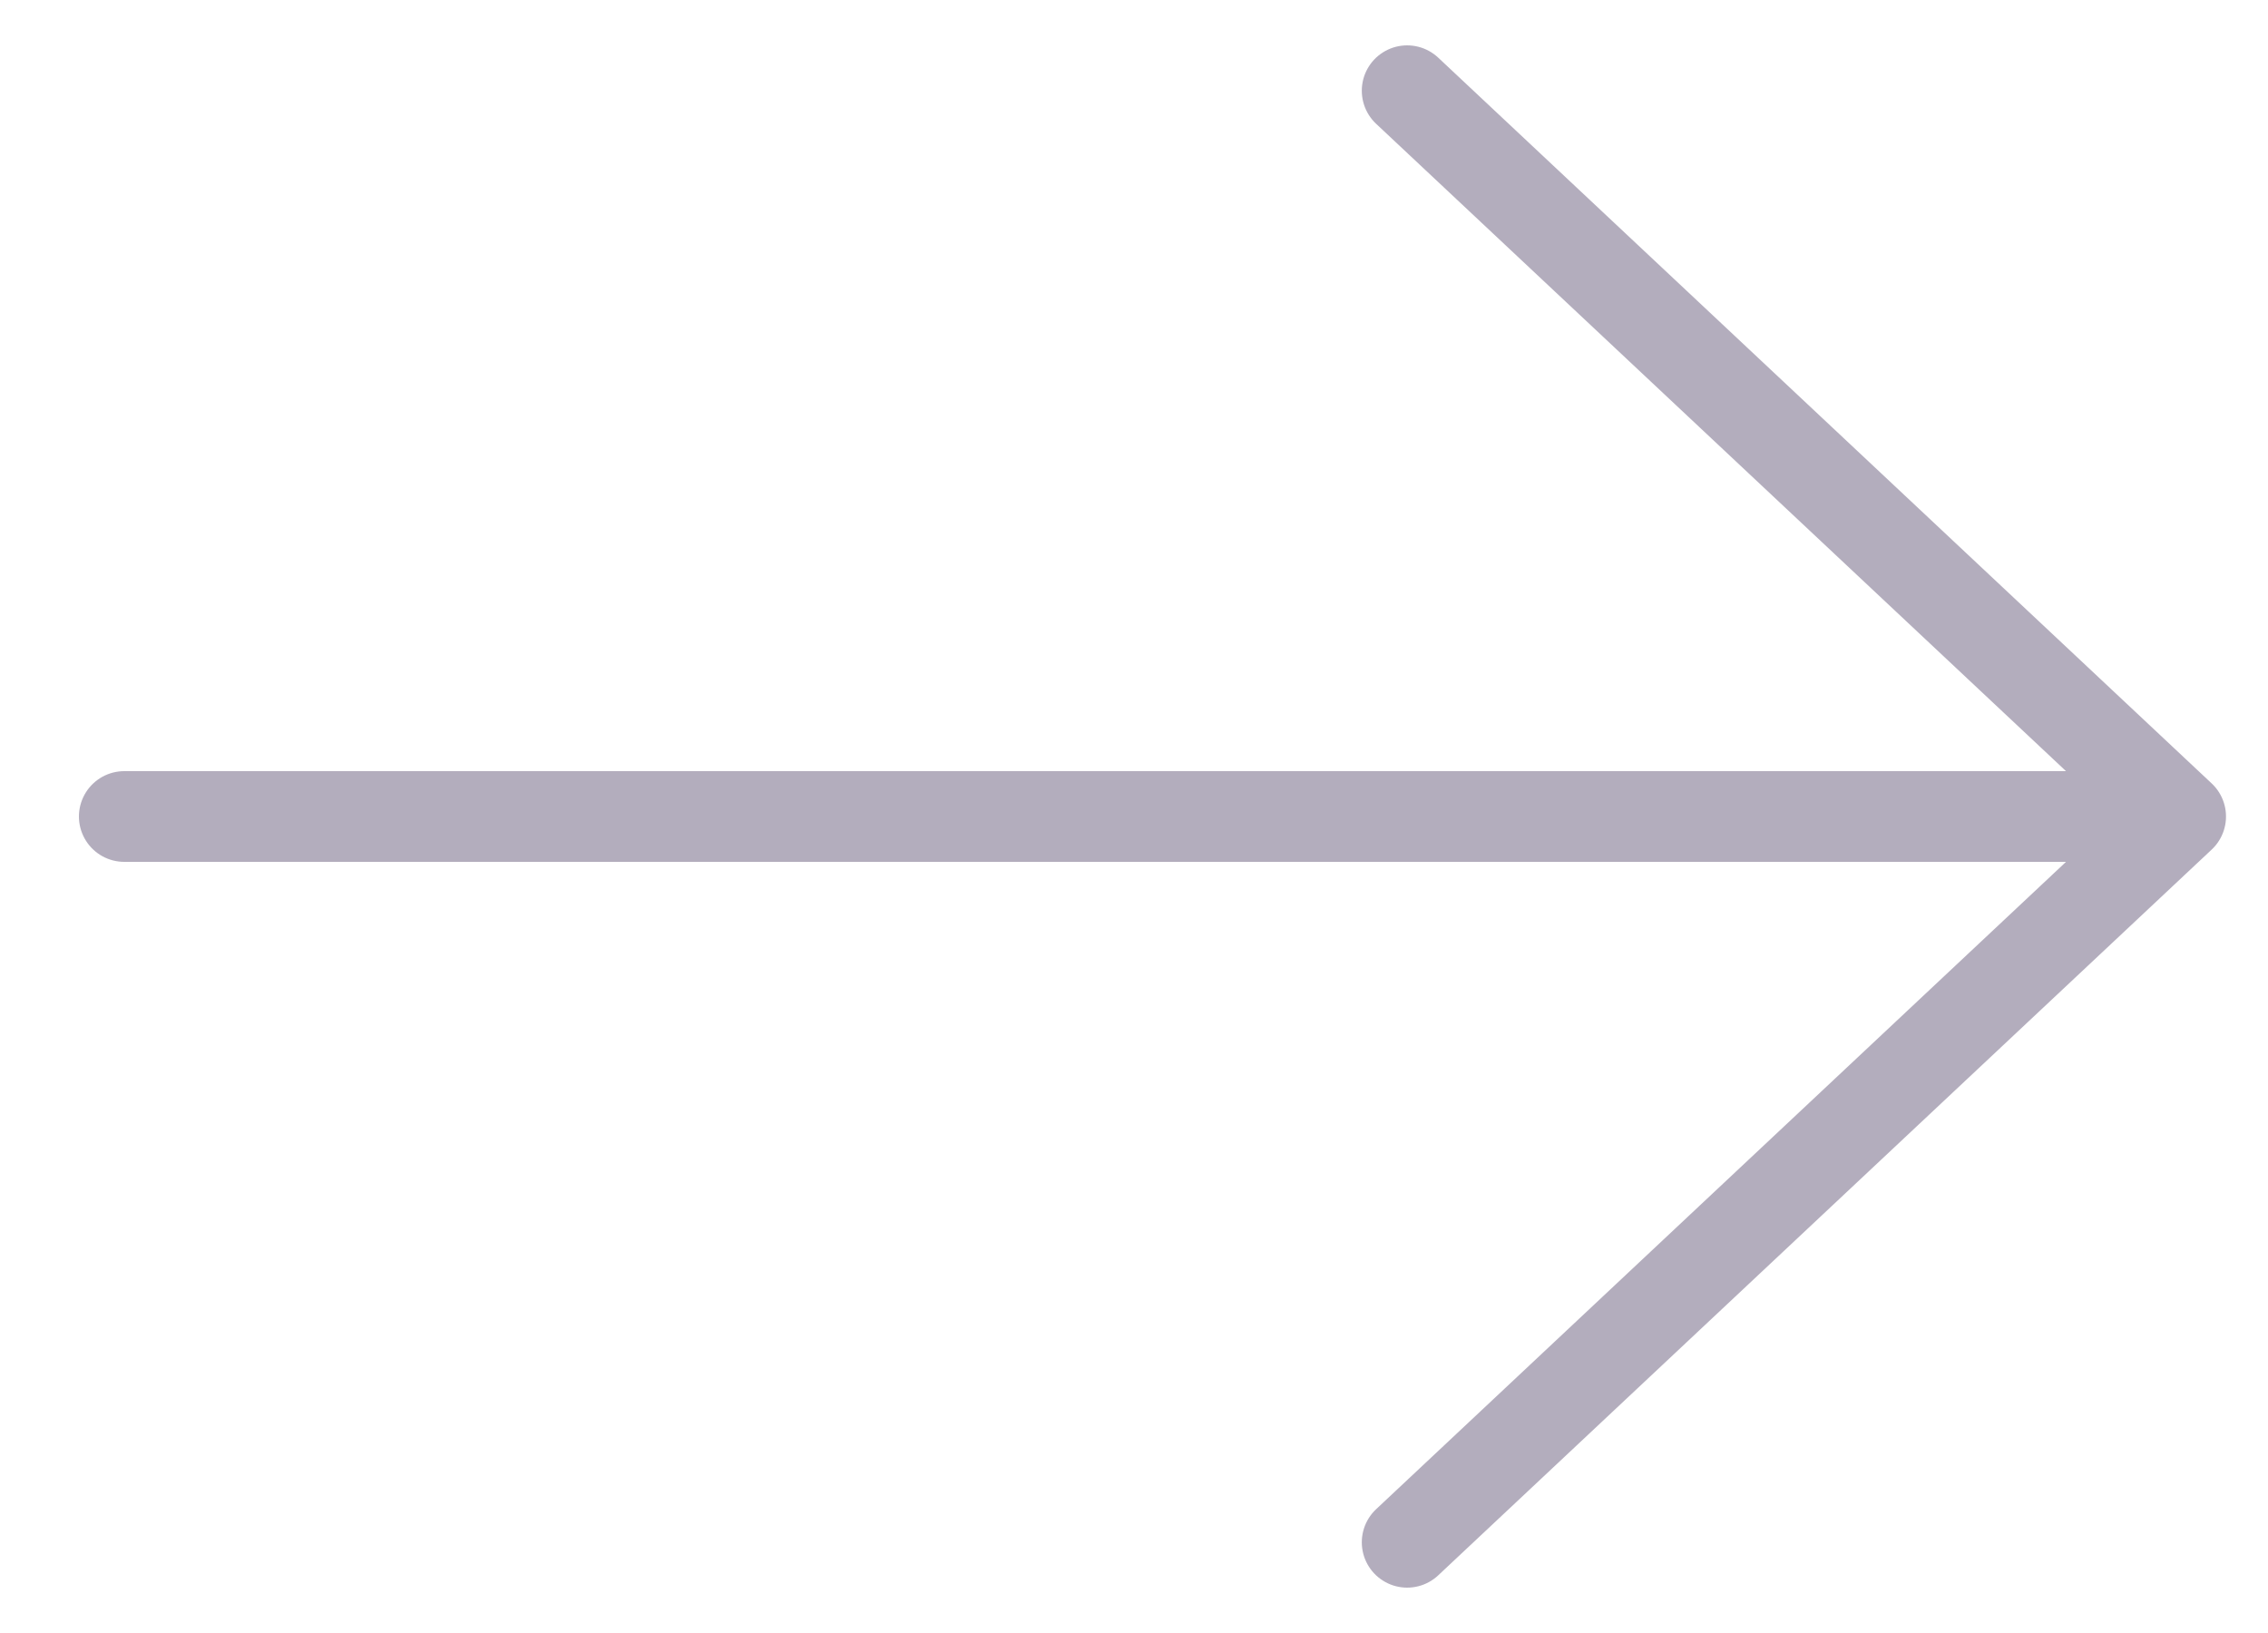
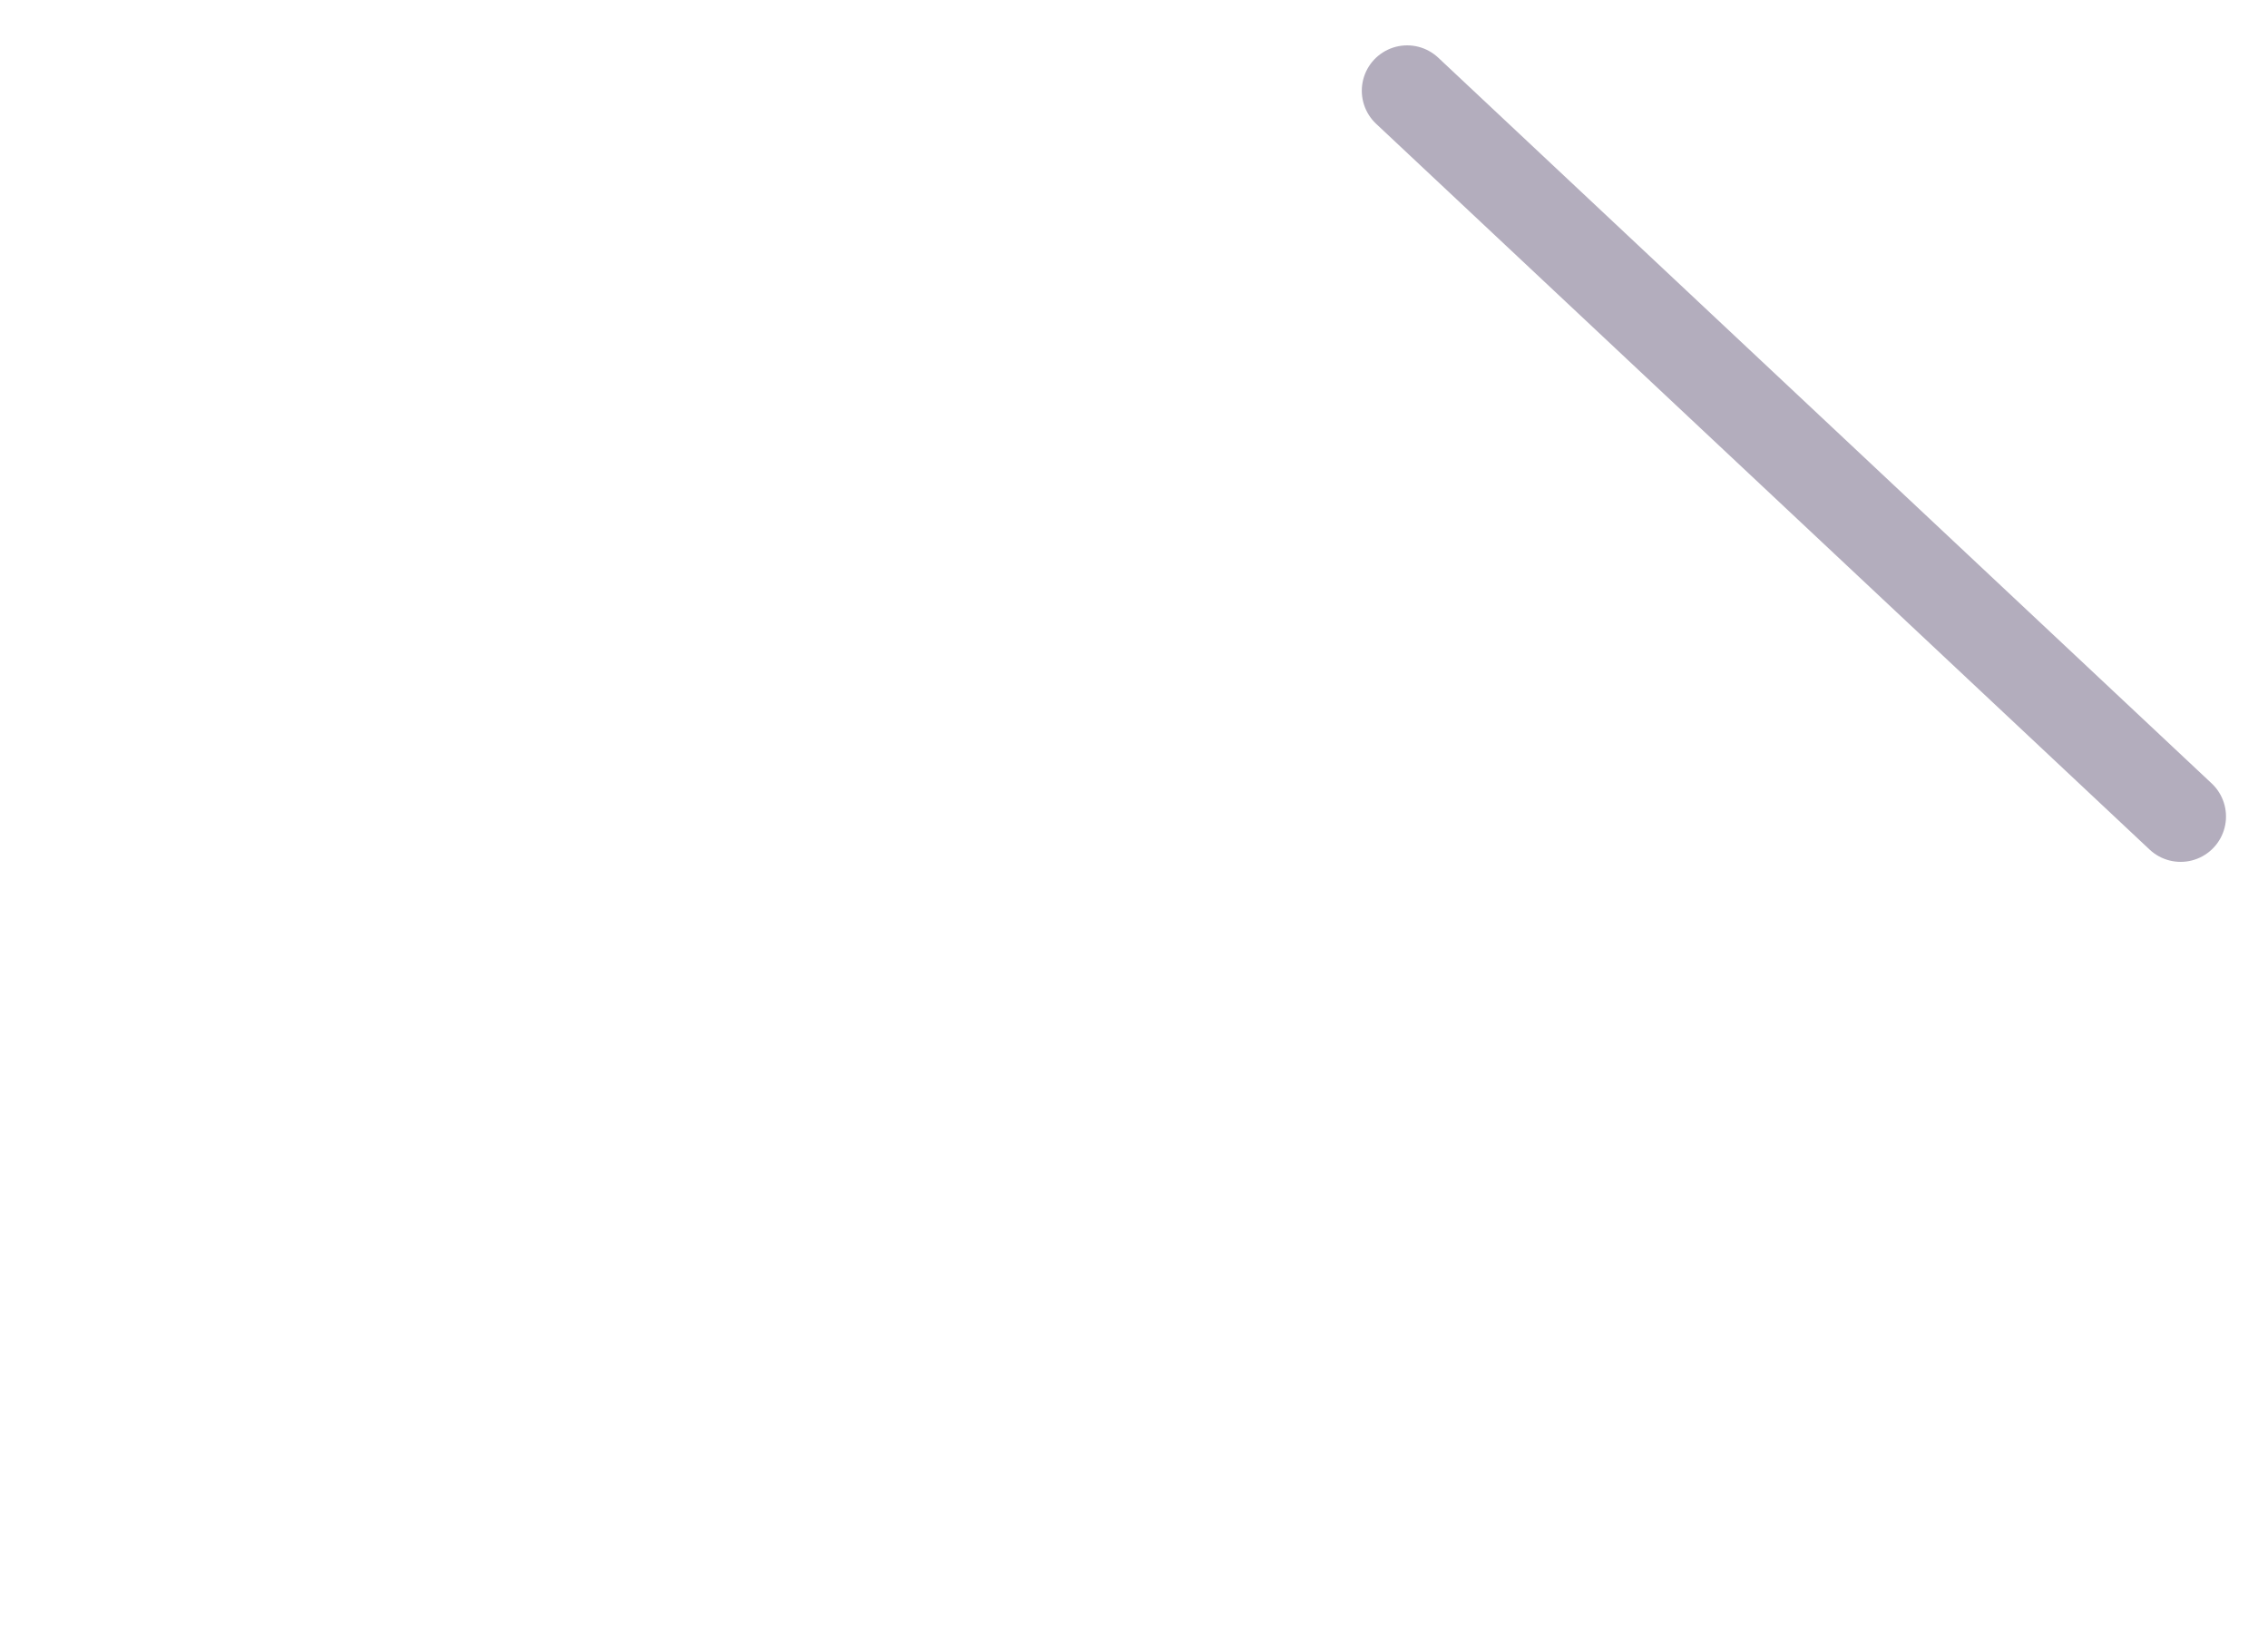
<svg xmlns="http://www.w3.org/2000/svg" width="25" height="18" viewBox="0 0 25 18" fill="none">
-   <path d="M15.511 1L24.037 9L15.511 17" stroke="#B3ADBD" stroke-linecap="round" stroke-linejoin="round" />
-   <path d="M1.37 9L23.515 9" stroke="#B3ADBD" stroke-linecap="round" stroke-linejoin="round" />
+   <path d="M15.511 1L24.037 9" stroke="#B3ADBD" stroke-linecap="round" stroke-linejoin="round" />
</svg>